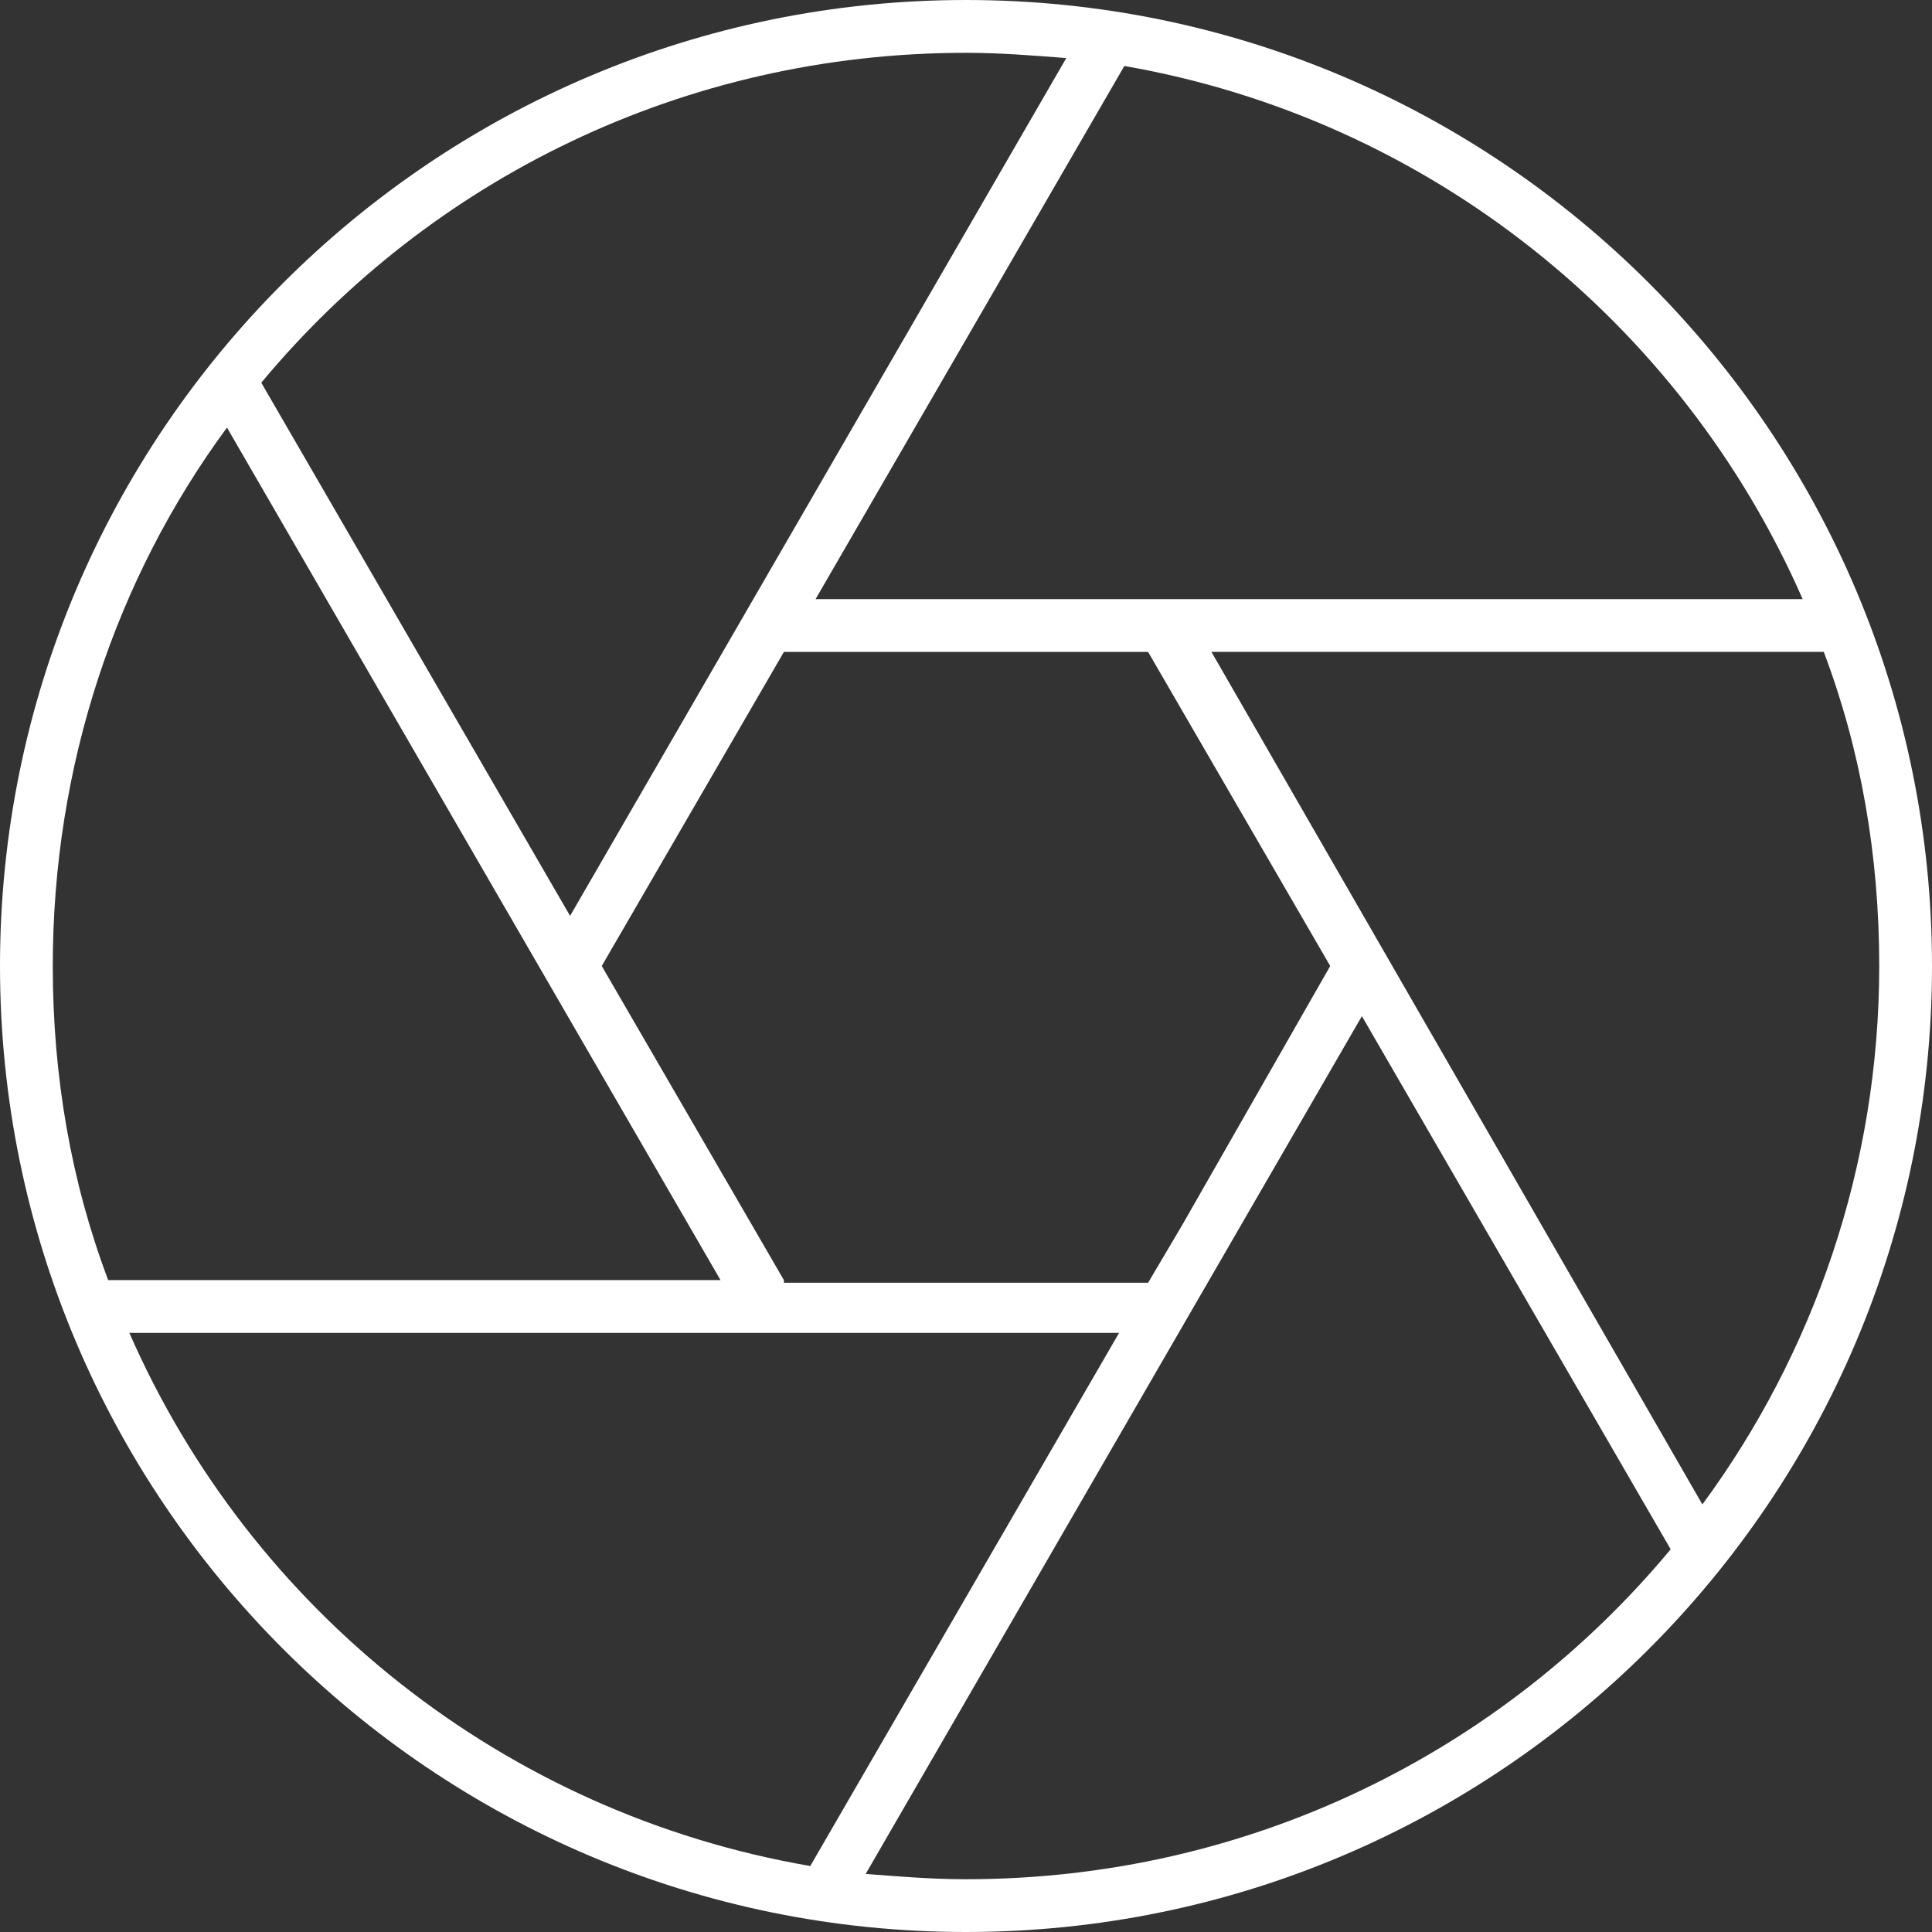
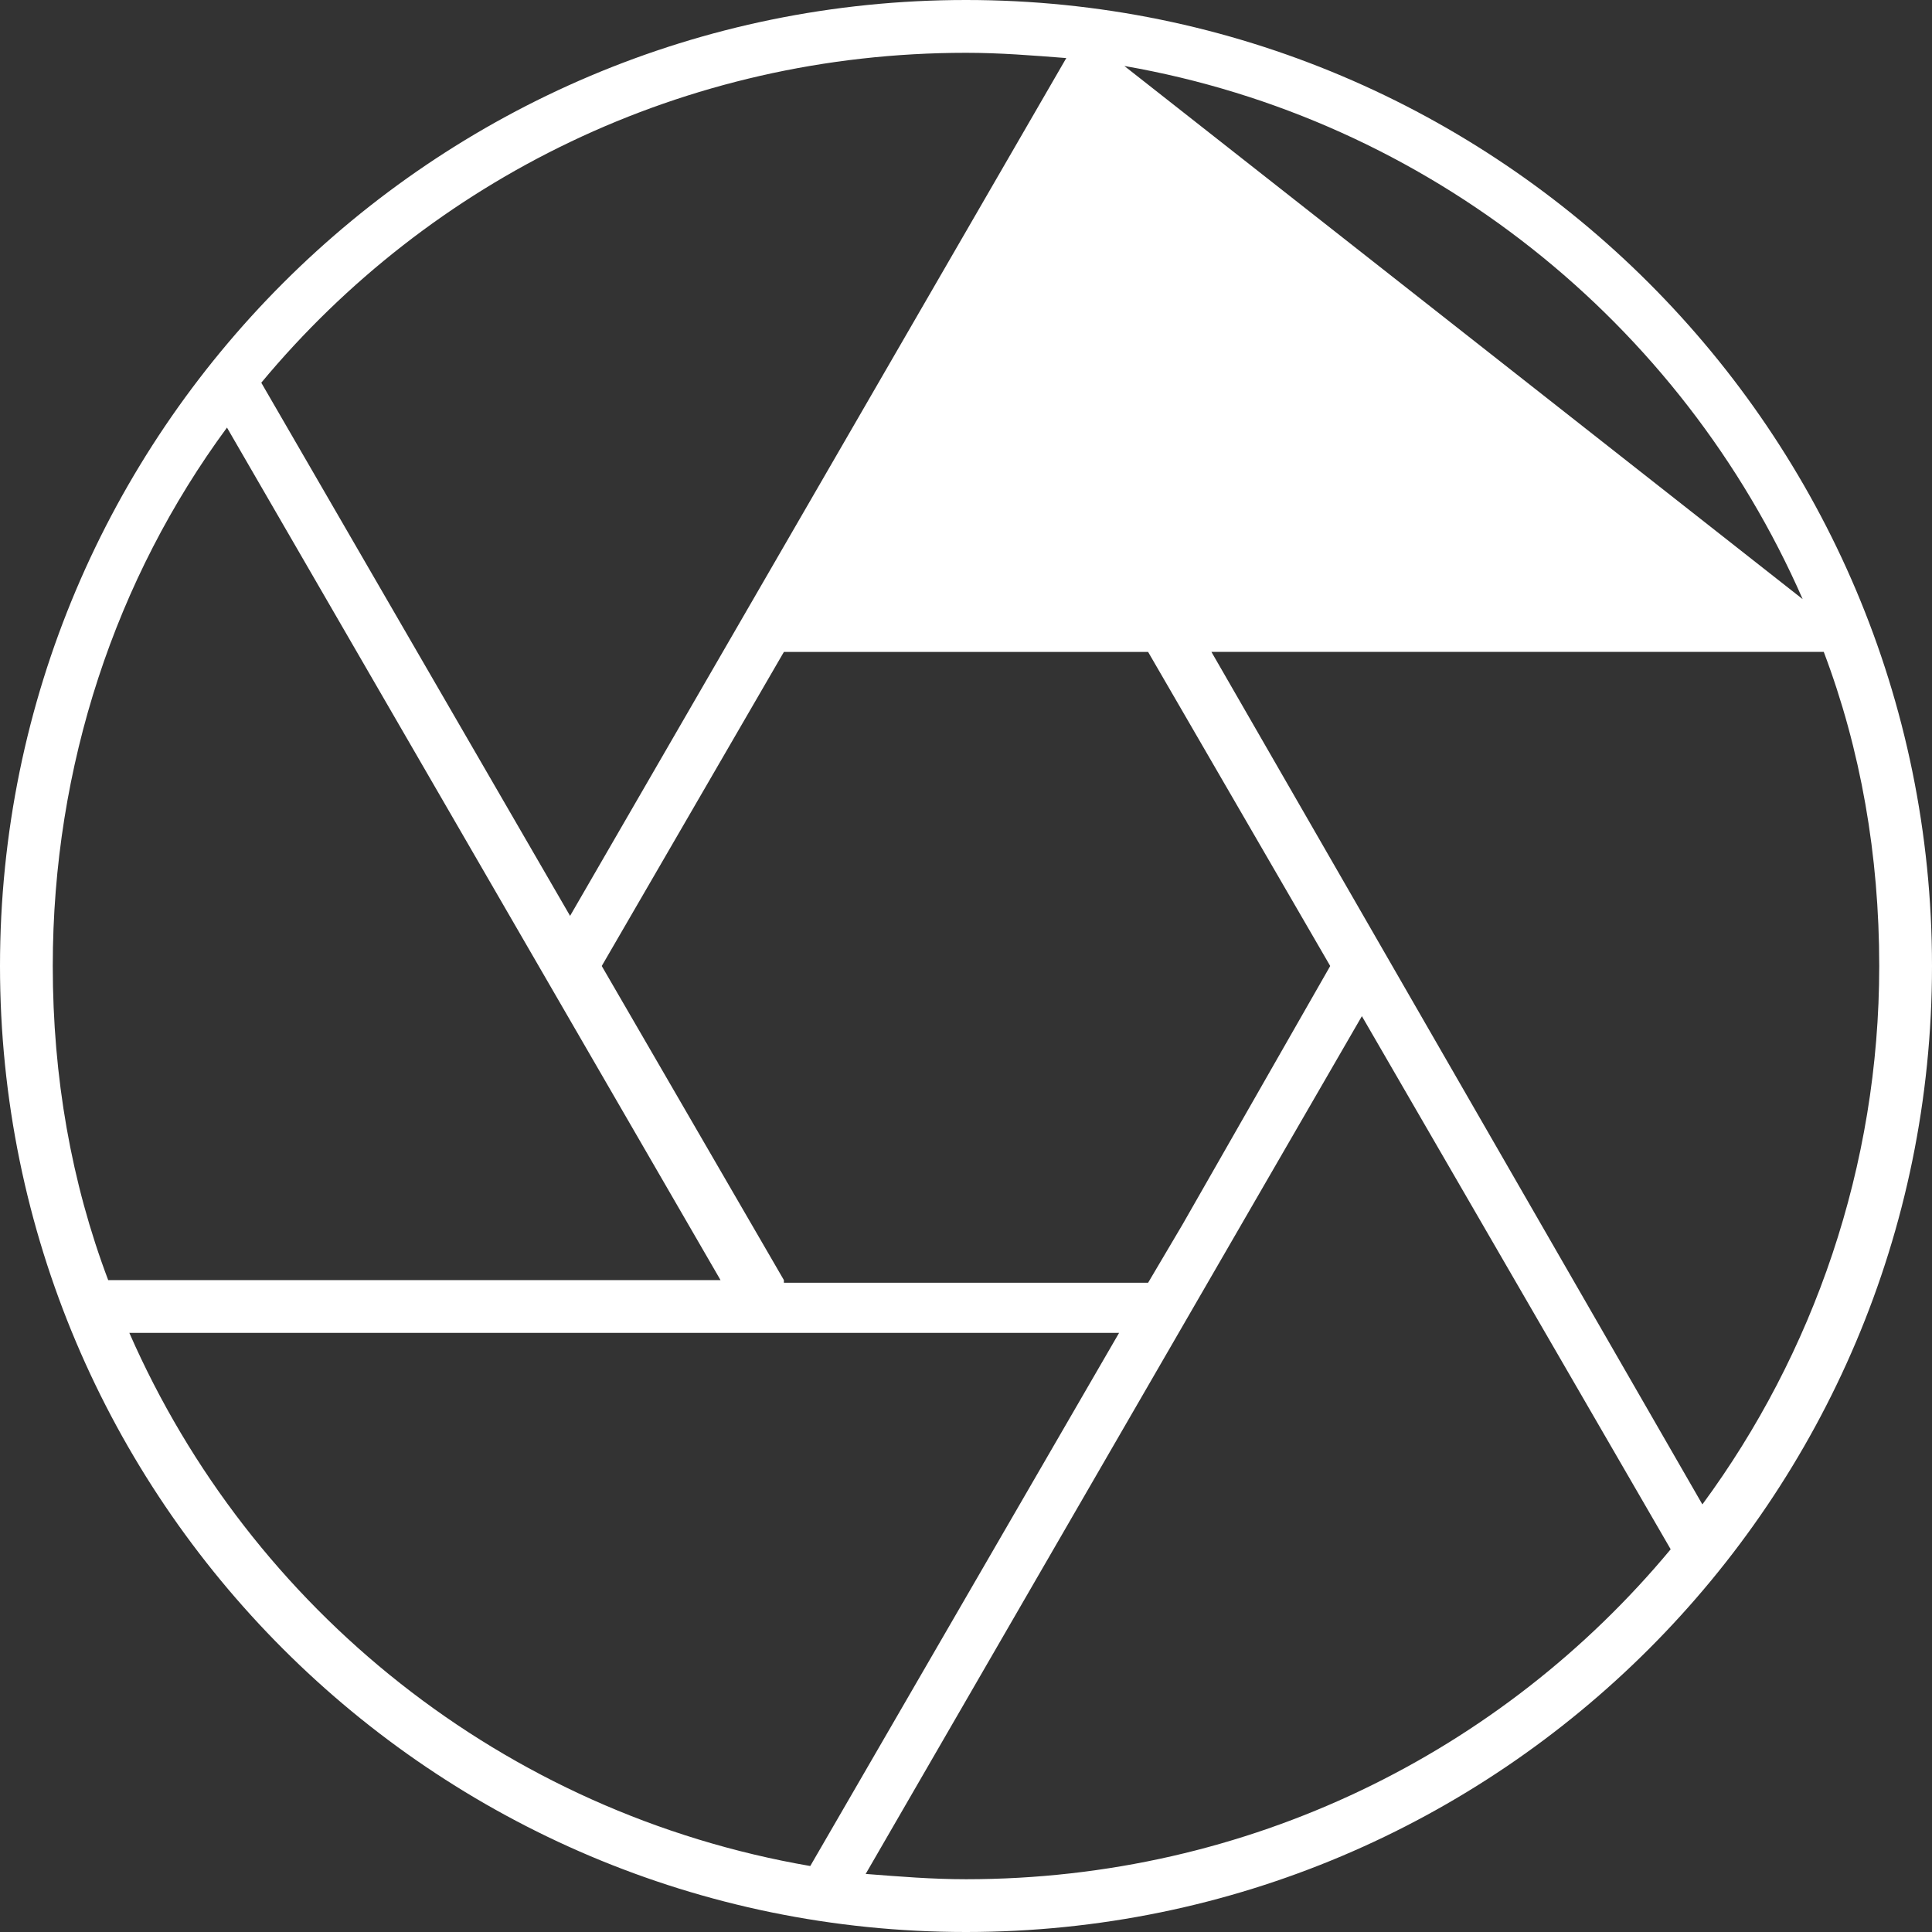
<svg xmlns="http://www.w3.org/2000/svg" width="54px" height="54px" viewBox="0 0 54 54" version="1.1">
  <rect x="0" y="0" width="54" height="54" fill="#333333" stroke="none" />
  <title>noun-camera-shutter-1388707</title>
  <g id="Symbols" stroke="none" stroke-width="1" fill="none" fill-rule="evenodd">
    <g id="Desktop---Tjänster" transform="translate(-162, -465)" fill="#FFFFFF" fill-rule="nonzero">
      <g id="noun-camera-shutter-1388707" transform="translate(162, 465)">
-         <path d="M27,0 C12.098,0 0,12.098 0,27 C0,41.902 12.098,54 27,54 C41.902,54 54,41.902 54,27 C54,12.098 41.902,0 27,0 Z M21.91,35.779 L16.819,27 L21.91,18.222 L32.09,18.222 L37.18,27 L33.049,34.23 L32.09,35.853 L21.91,35.853 L21.91,35.779 Z M33.86,18.221 L50.975,18.221 C52.008,20.951 52.525,23.902 52.525,27 C52.525,32.607 50.68,37.844 47.582,42.049 L33.86,18.221 Z M50.385,16.746 L22.795,16.746 L31.426,1.844 C39.91,3.32 46.992,9 50.385,16.746 Z M27,1.476 C27.959,1.476 28.844,1.549 29.803,1.623 L15.934,25.599 L7.303,10.697 C12.024,5.017 19.106,1.476 27,1.476 L27,1.476 Z M6.344,11.951 L20.139,35.779 L3.024,35.779 C1.992,33.049 1.475,30.098 1.475,27 C1.475,21.394 3.246,16.156 6.344,11.951 L6.344,11.951 Z M3.615,37.254 L31.279,37.254 L22.647,52.156 C14.09,50.681 7.008,45 3.615,37.254 Z M27,52.525 C26.041,52.525 25.156,52.451 24.196,52.377 L38.065,28.402 L46.696,43.303 C41.975,48.984 34.893,52.525 27,52.525 L27,52.525 Z" id="Shape" />
+         <path d="M27,0 C12.098,0 0,12.098 0,27 C0,41.902 12.098,54 27,54 C41.902,54 54,41.902 54,27 C54,12.098 41.902,0 27,0 Z M21.91,35.779 L16.819,27 L21.91,18.222 L32.09,18.222 L37.18,27 L33.049,34.23 L32.09,35.853 L21.91,35.853 L21.91,35.779 Z M33.86,18.221 L50.975,18.221 C52.008,20.951 52.525,23.902 52.525,27 C52.525,32.607 50.68,37.844 47.582,42.049 L33.86,18.221 Z M50.385,16.746 L31.426,1.844 C39.91,3.32 46.992,9 50.385,16.746 Z M27,1.476 C27.959,1.476 28.844,1.549 29.803,1.623 L15.934,25.599 L7.303,10.697 C12.024,5.017 19.106,1.476 27,1.476 L27,1.476 Z M6.344,11.951 L20.139,35.779 L3.024,35.779 C1.992,33.049 1.475,30.098 1.475,27 C1.475,21.394 3.246,16.156 6.344,11.951 L6.344,11.951 Z M3.615,37.254 L31.279,37.254 L22.647,52.156 C14.09,50.681 7.008,45 3.615,37.254 Z M27,52.525 C26.041,52.525 25.156,52.451 24.196,52.377 L38.065,28.402 L46.696,43.303 C41.975,48.984 34.893,52.525 27,52.525 L27,52.525 Z" id="Shape" />
      </g>
    </g>
  </g>
</svg>